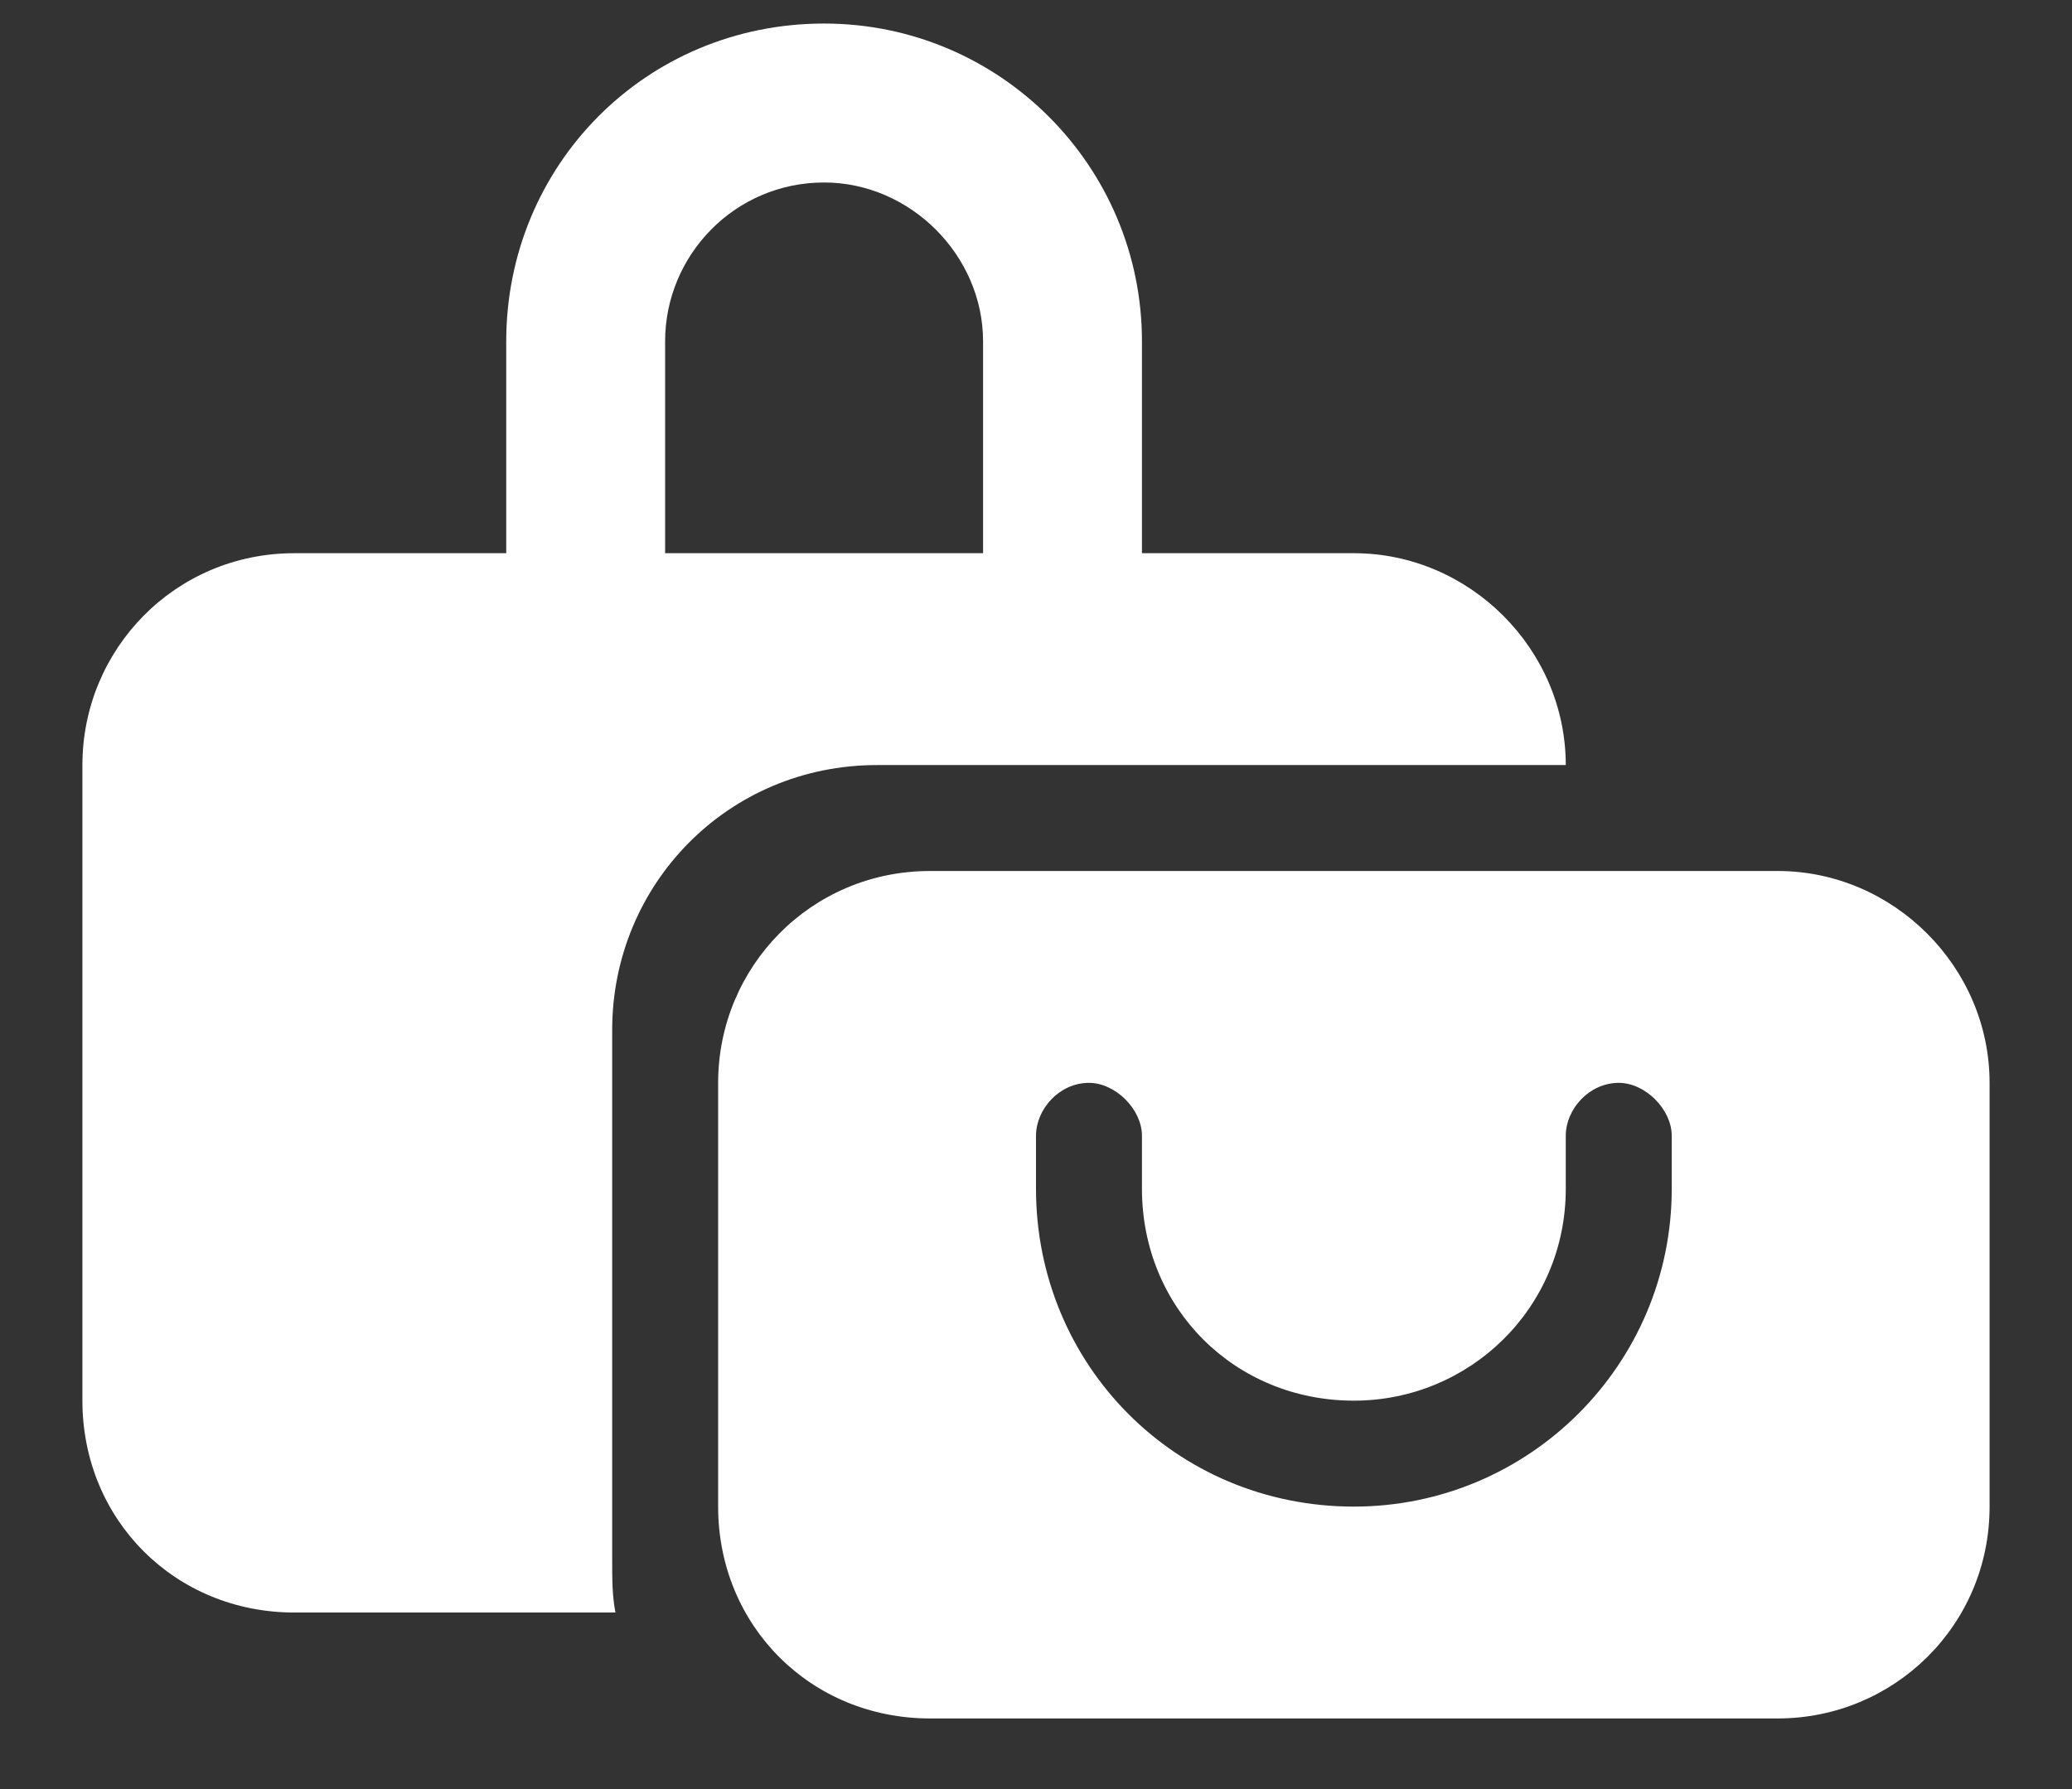
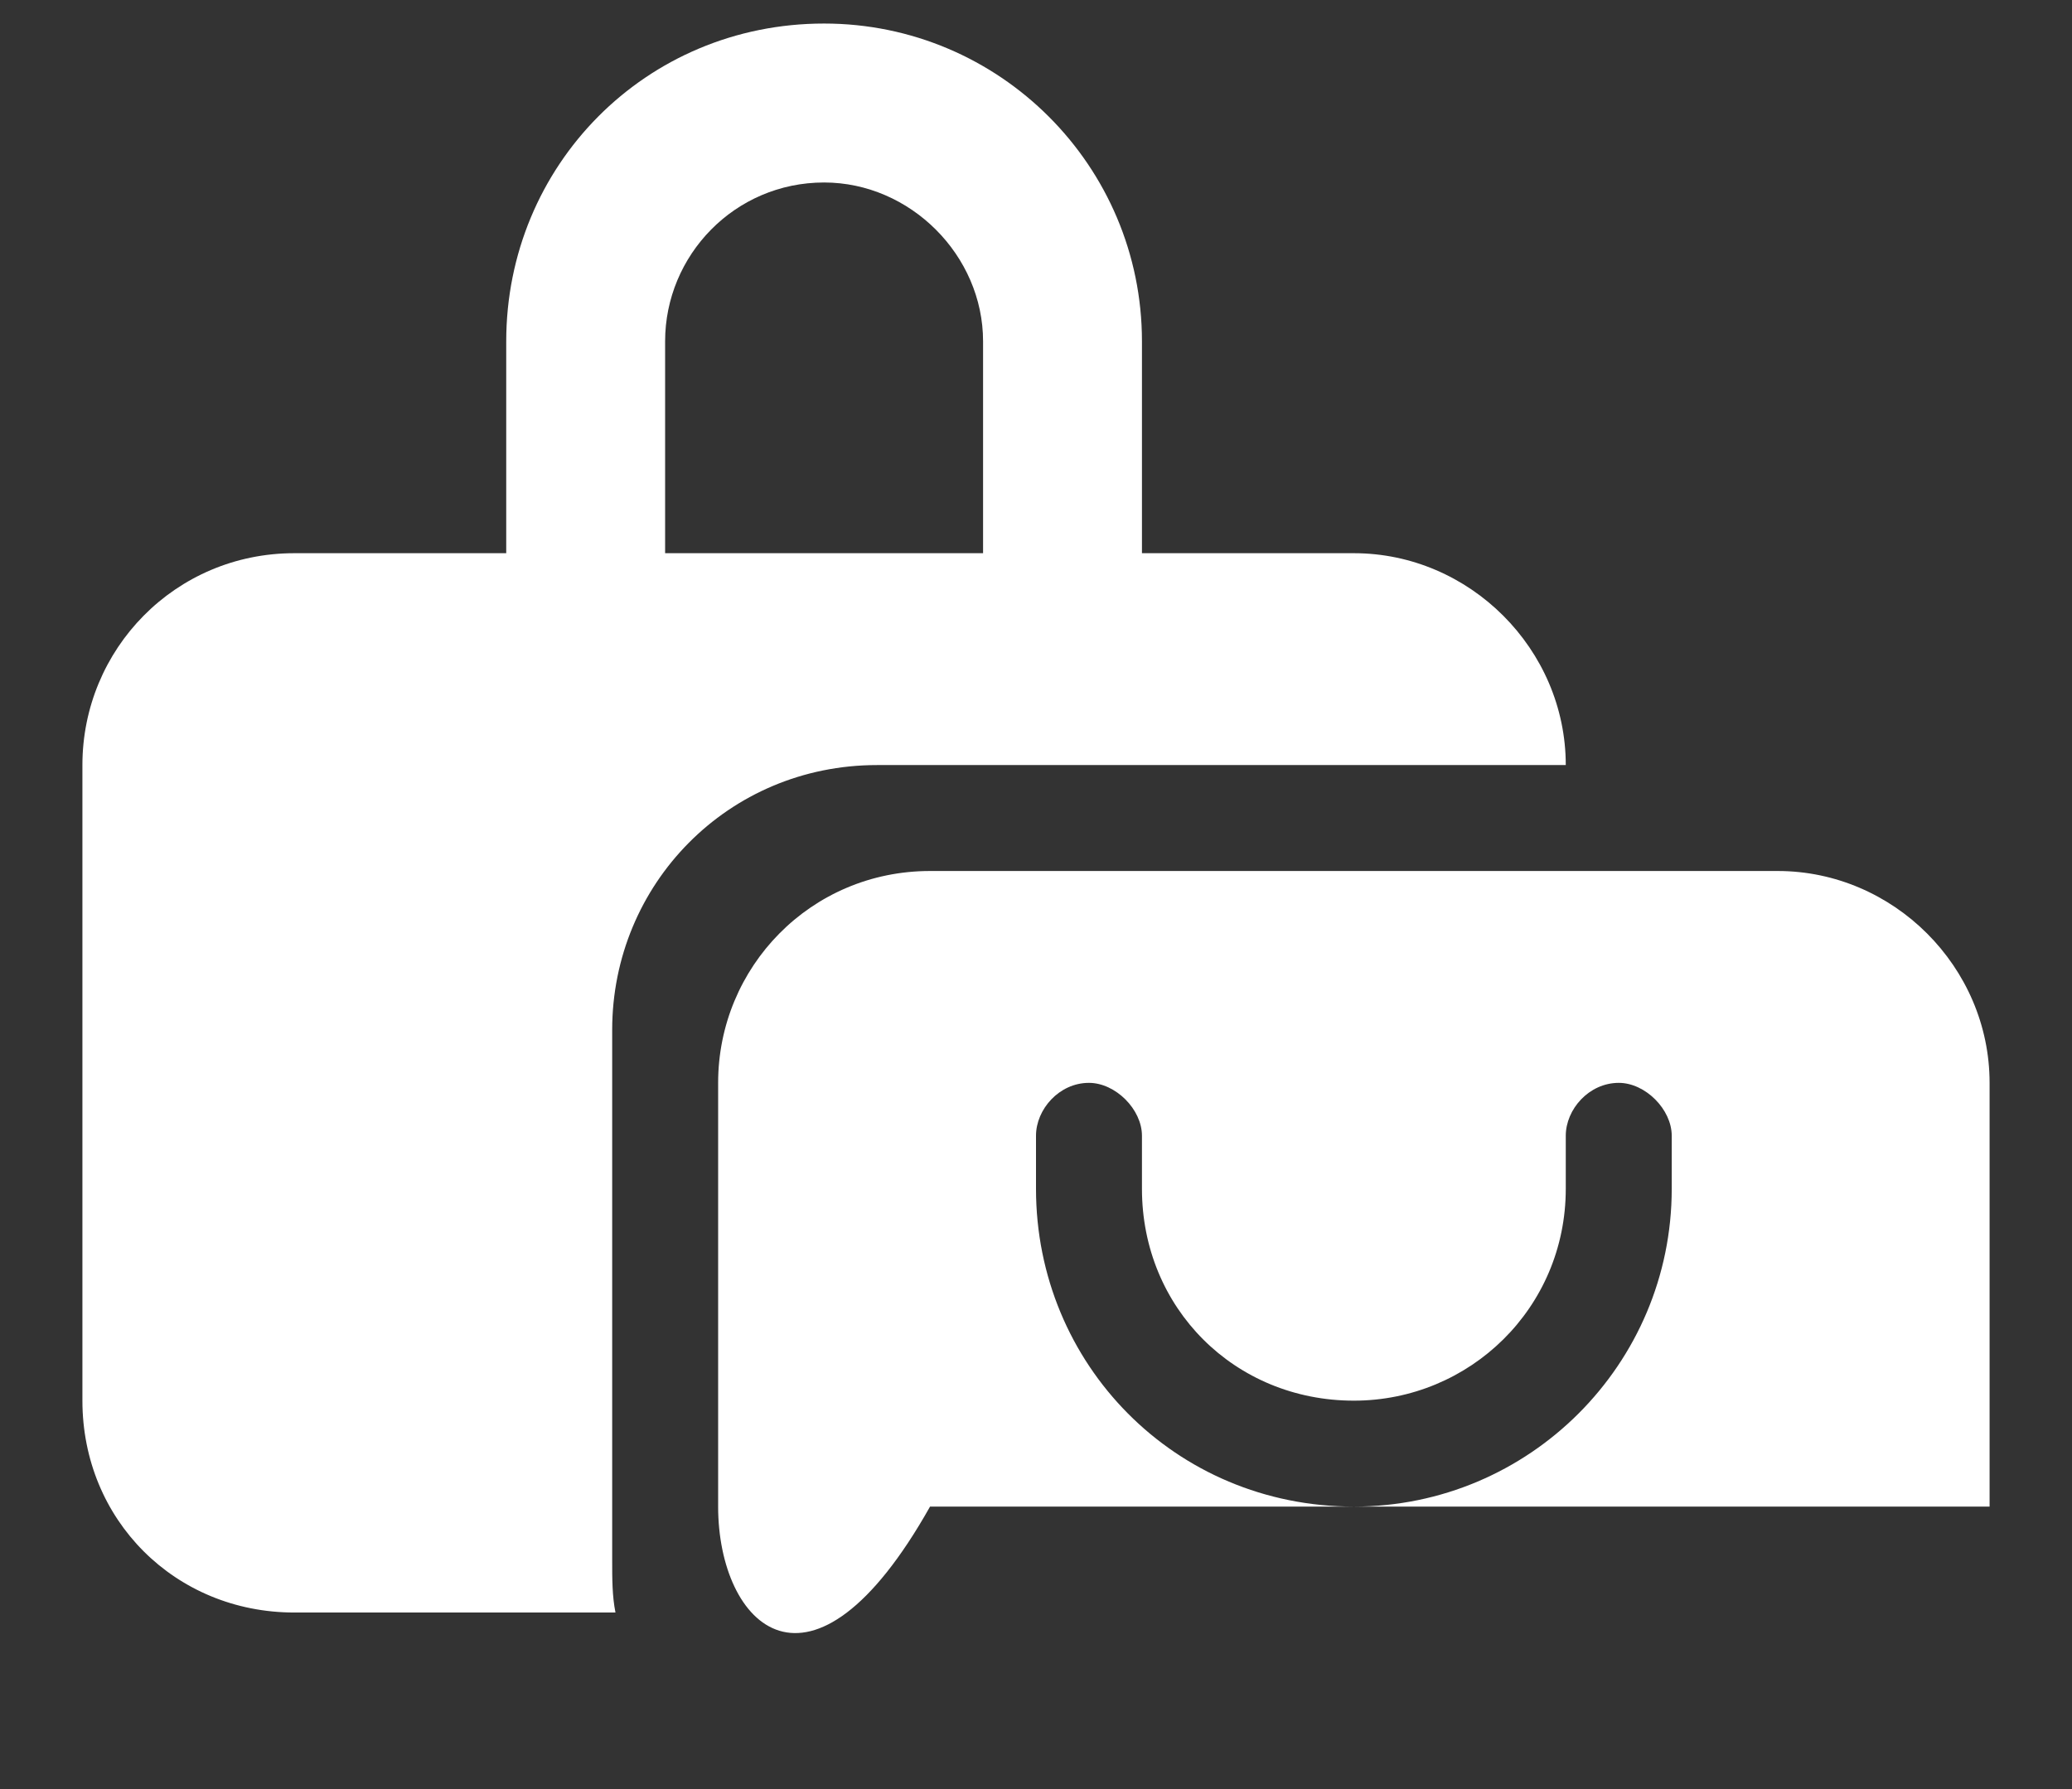
<svg xmlns="http://www.w3.org/2000/svg" width="22" height="19" viewBox="0 0 22 19" fill="none">
  <rect x="0" y="0" width="22" height="19" fill="#333333" stroke="none" />
-   <path d="M5.375 5.875V3.625C5.375 1.762 6.852 0.25 8.75 0.25C10.613 0.25 12.125 1.762 12.125 3.625V5.875H14.375C15.605 5.875 16.625 6.895 16.625 8.125H9.312C7.73 8.125 6.5 9.391 6.5 10.938V16.562C6.5 16.773 6.5 16.949 6.535 17.125H3.125C1.859 17.125 0.875 16.141 0.875 14.875V8.125C0.875 6.895 1.859 5.875 3.125 5.875H5.375ZM7.062 5.875H10.438V3.625C10.438 2.711 9.664 1.938 8.75 1.938C7.801 1.938 7.062 2.711 7.062 3.625V5.875ZM18.875 9.25C20.105 9.25 21.125 10.27 21.125 11.5V16C21.125 17.266 20.105 18.25 18.875 18.25H9.875C8.609 18.25 7.625 17.266 7.625 16V11.5C7.625 10.27 8.609 9.25 9.875 9.25H18.875ZM12.125 12.062C12.125 11.781 11.844 11.5 11.562 11.5C11.246 11.5 11 11.781 11 12.062V12.625C11 14.488 12.477 16 14.375 16C16.238 16 17.75 14.488 17.75 12.625V12.062C17.75 11.781 17.469 11.5 17.188 11.5C16.871 11.5 16.625 11.781 16.625 12.062V12.625C16.625 13.891 15.605 14.875 14.375 14.875C13.109 14.875 12.125 13.891 12.125 12.625V12.062Z" fill="white" />
+   <path d="M5.375 5.875V3.625C5.375 1.762 6.852 0.25 8.75 0.25C10.613 0.25 12.125 1.762 12.125 3.625V5.875H14.375C15.605 5.875 16.625 6.895 16.625 8.125H9.312C7.73 8.125 6.5 9.391 6.5 10.938V16.562C6.5 16.773 6.5 16.949 6.535 17.125H3.125C1.859 17.125 0.875 16.141 0.875 14.875V8.125C0.875 6.895 1.859 5.875 3.125 5.875H5.375ZM7.062 5.875H10.438V3.625C10.438 2.711 9.664 1.938 8.75 1.938C7.801 1.938 7.062 2.711 7.062 3.625V5.875ZM18.875 9.25C20.105 9.25 21.125 10.27 21.125 11.5V16H9.875C8.609 18.25 7.625 17.266 7.625 16V11.5C7.625 10.27 8.609 9.25 9.875 9.25H18.875ZM12.125 12.062C12.125 11.781 11.844 11.5 11.562 11.5C11.246 11.5 11 11.781 11 12.062V12.625C11 14.488 12.477 16 14.375 16C16.238 16 17.75 14.488 17.75 12.625V12.062C17.75 11.781 17.469 11.5 17.188 11.5C16.871 11.5 16.625 11.781 16.625 12.062V12.625C16.625 13.891 15.605 14.875 14.375 14.875C13.109 14.875 12.125 13.891 12.125 12.625V12.062Z" fill="white" />
</svg>